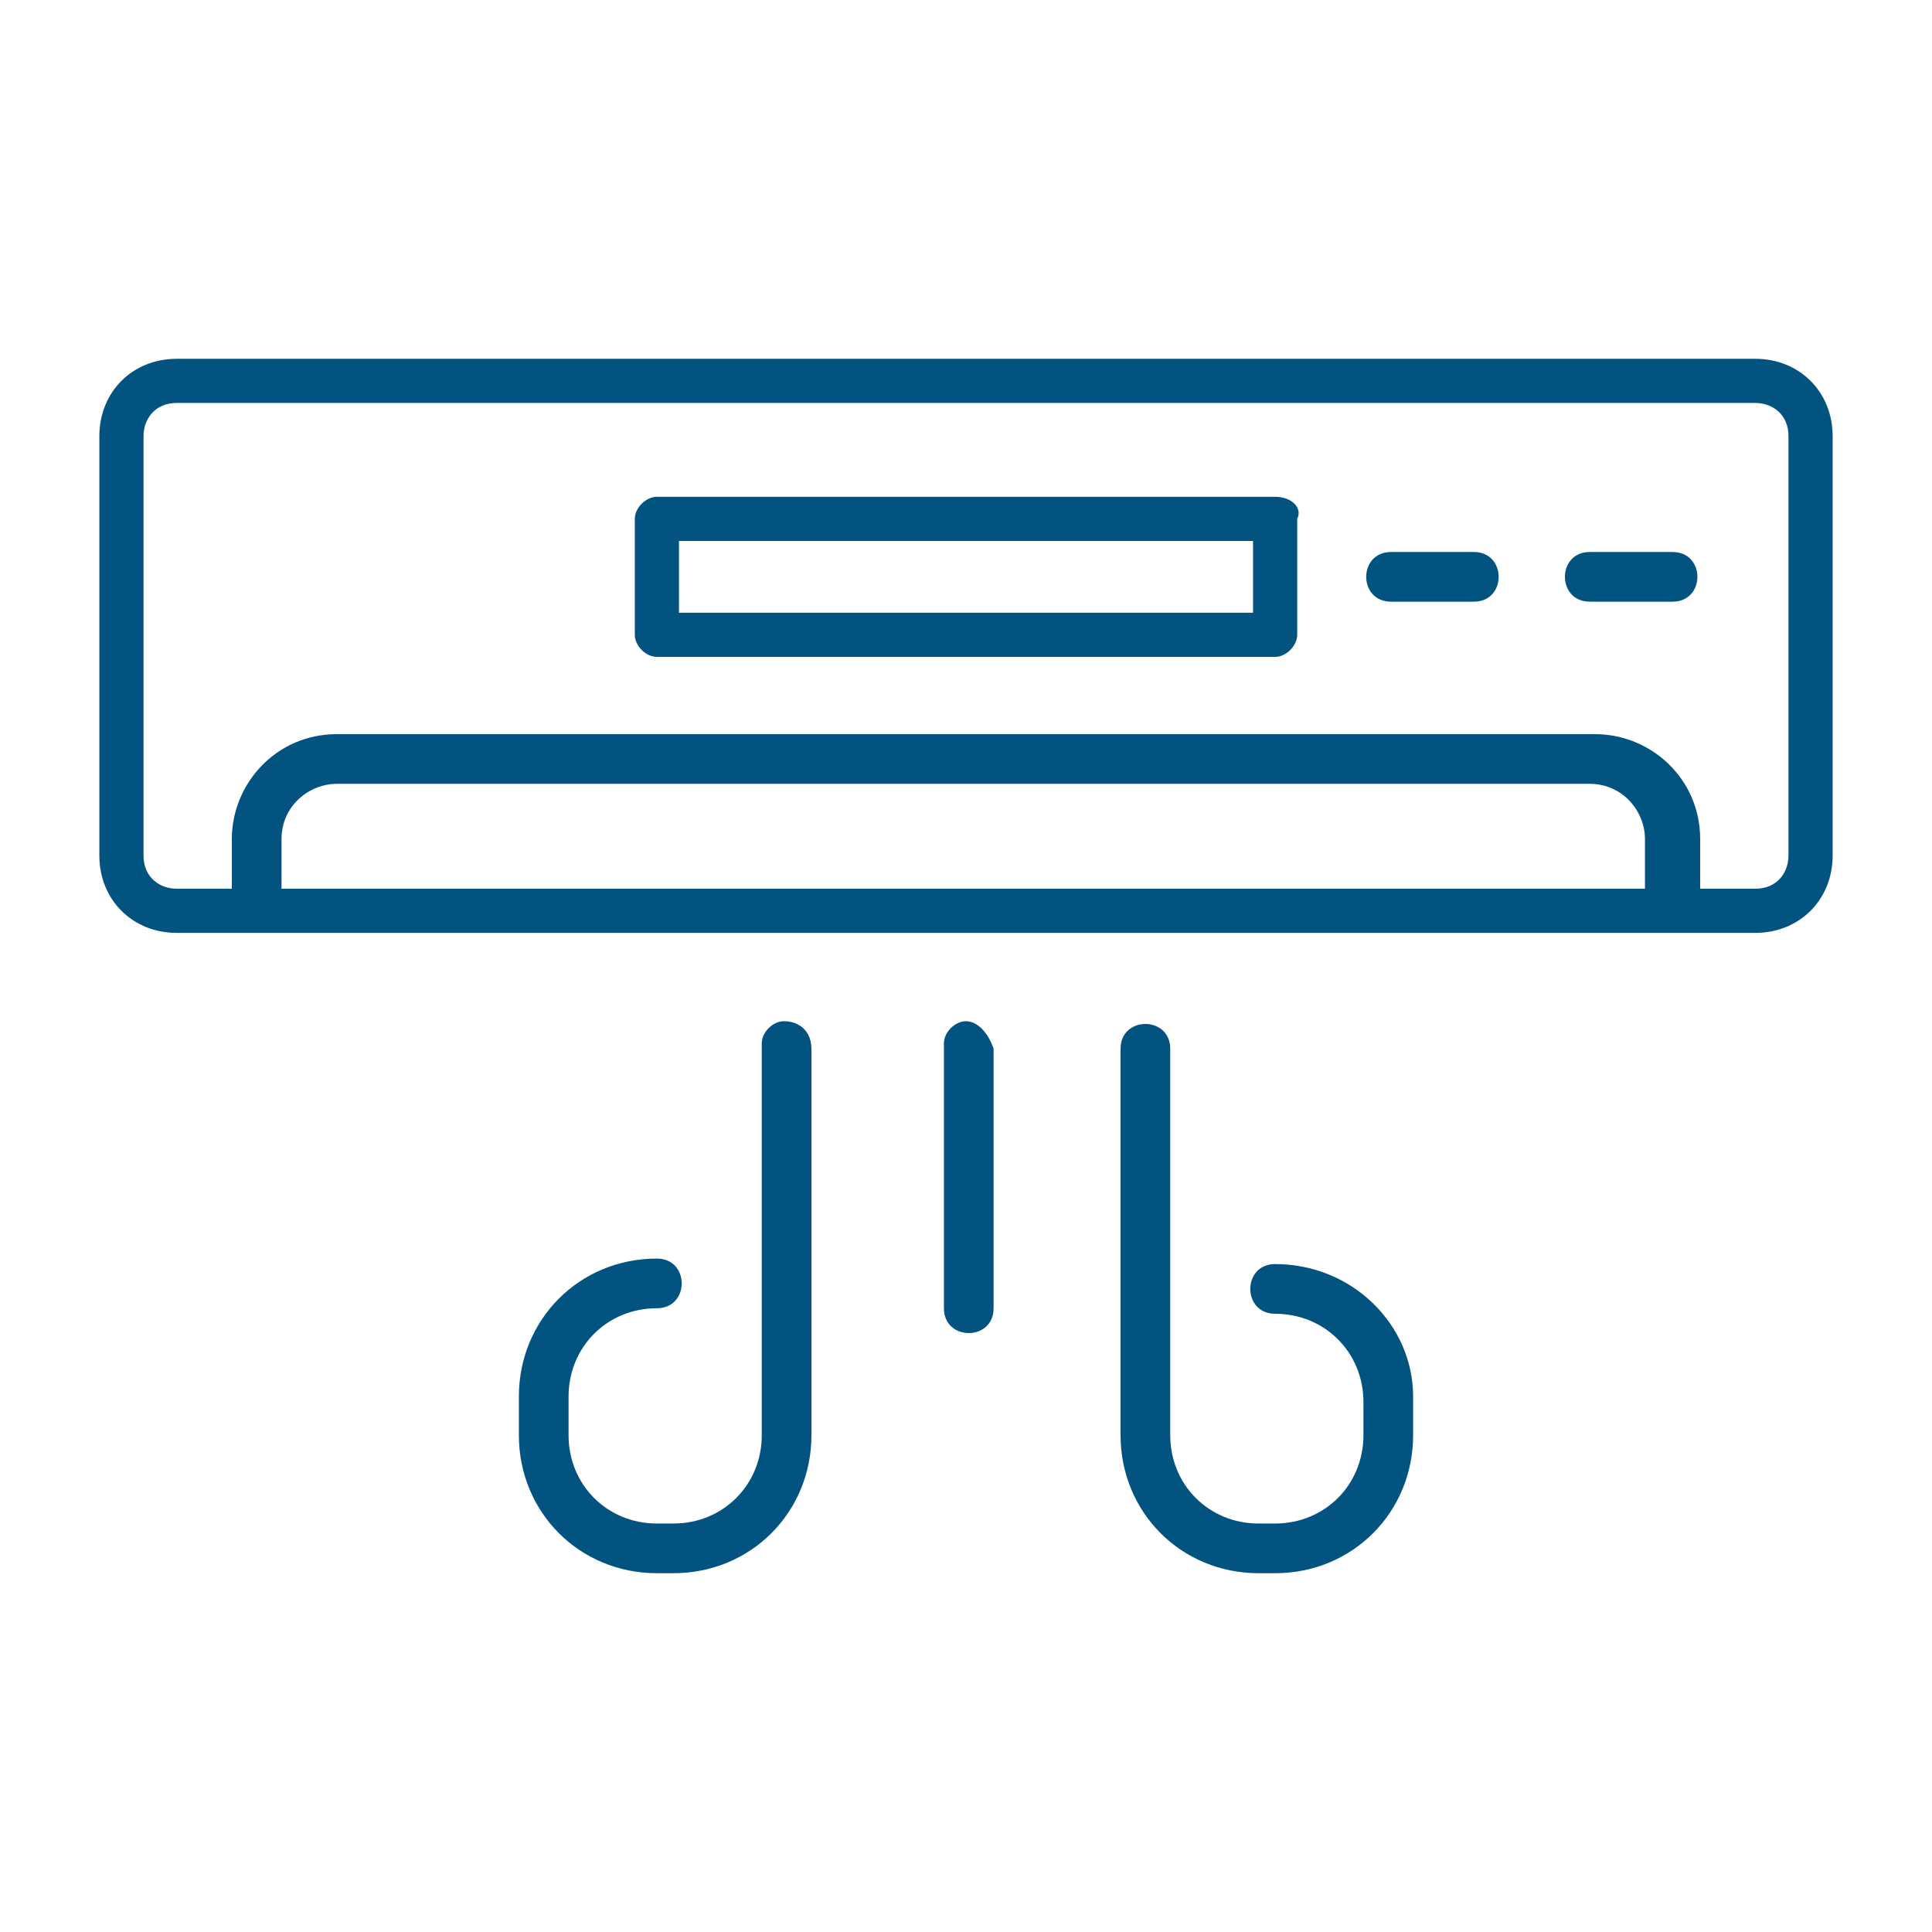
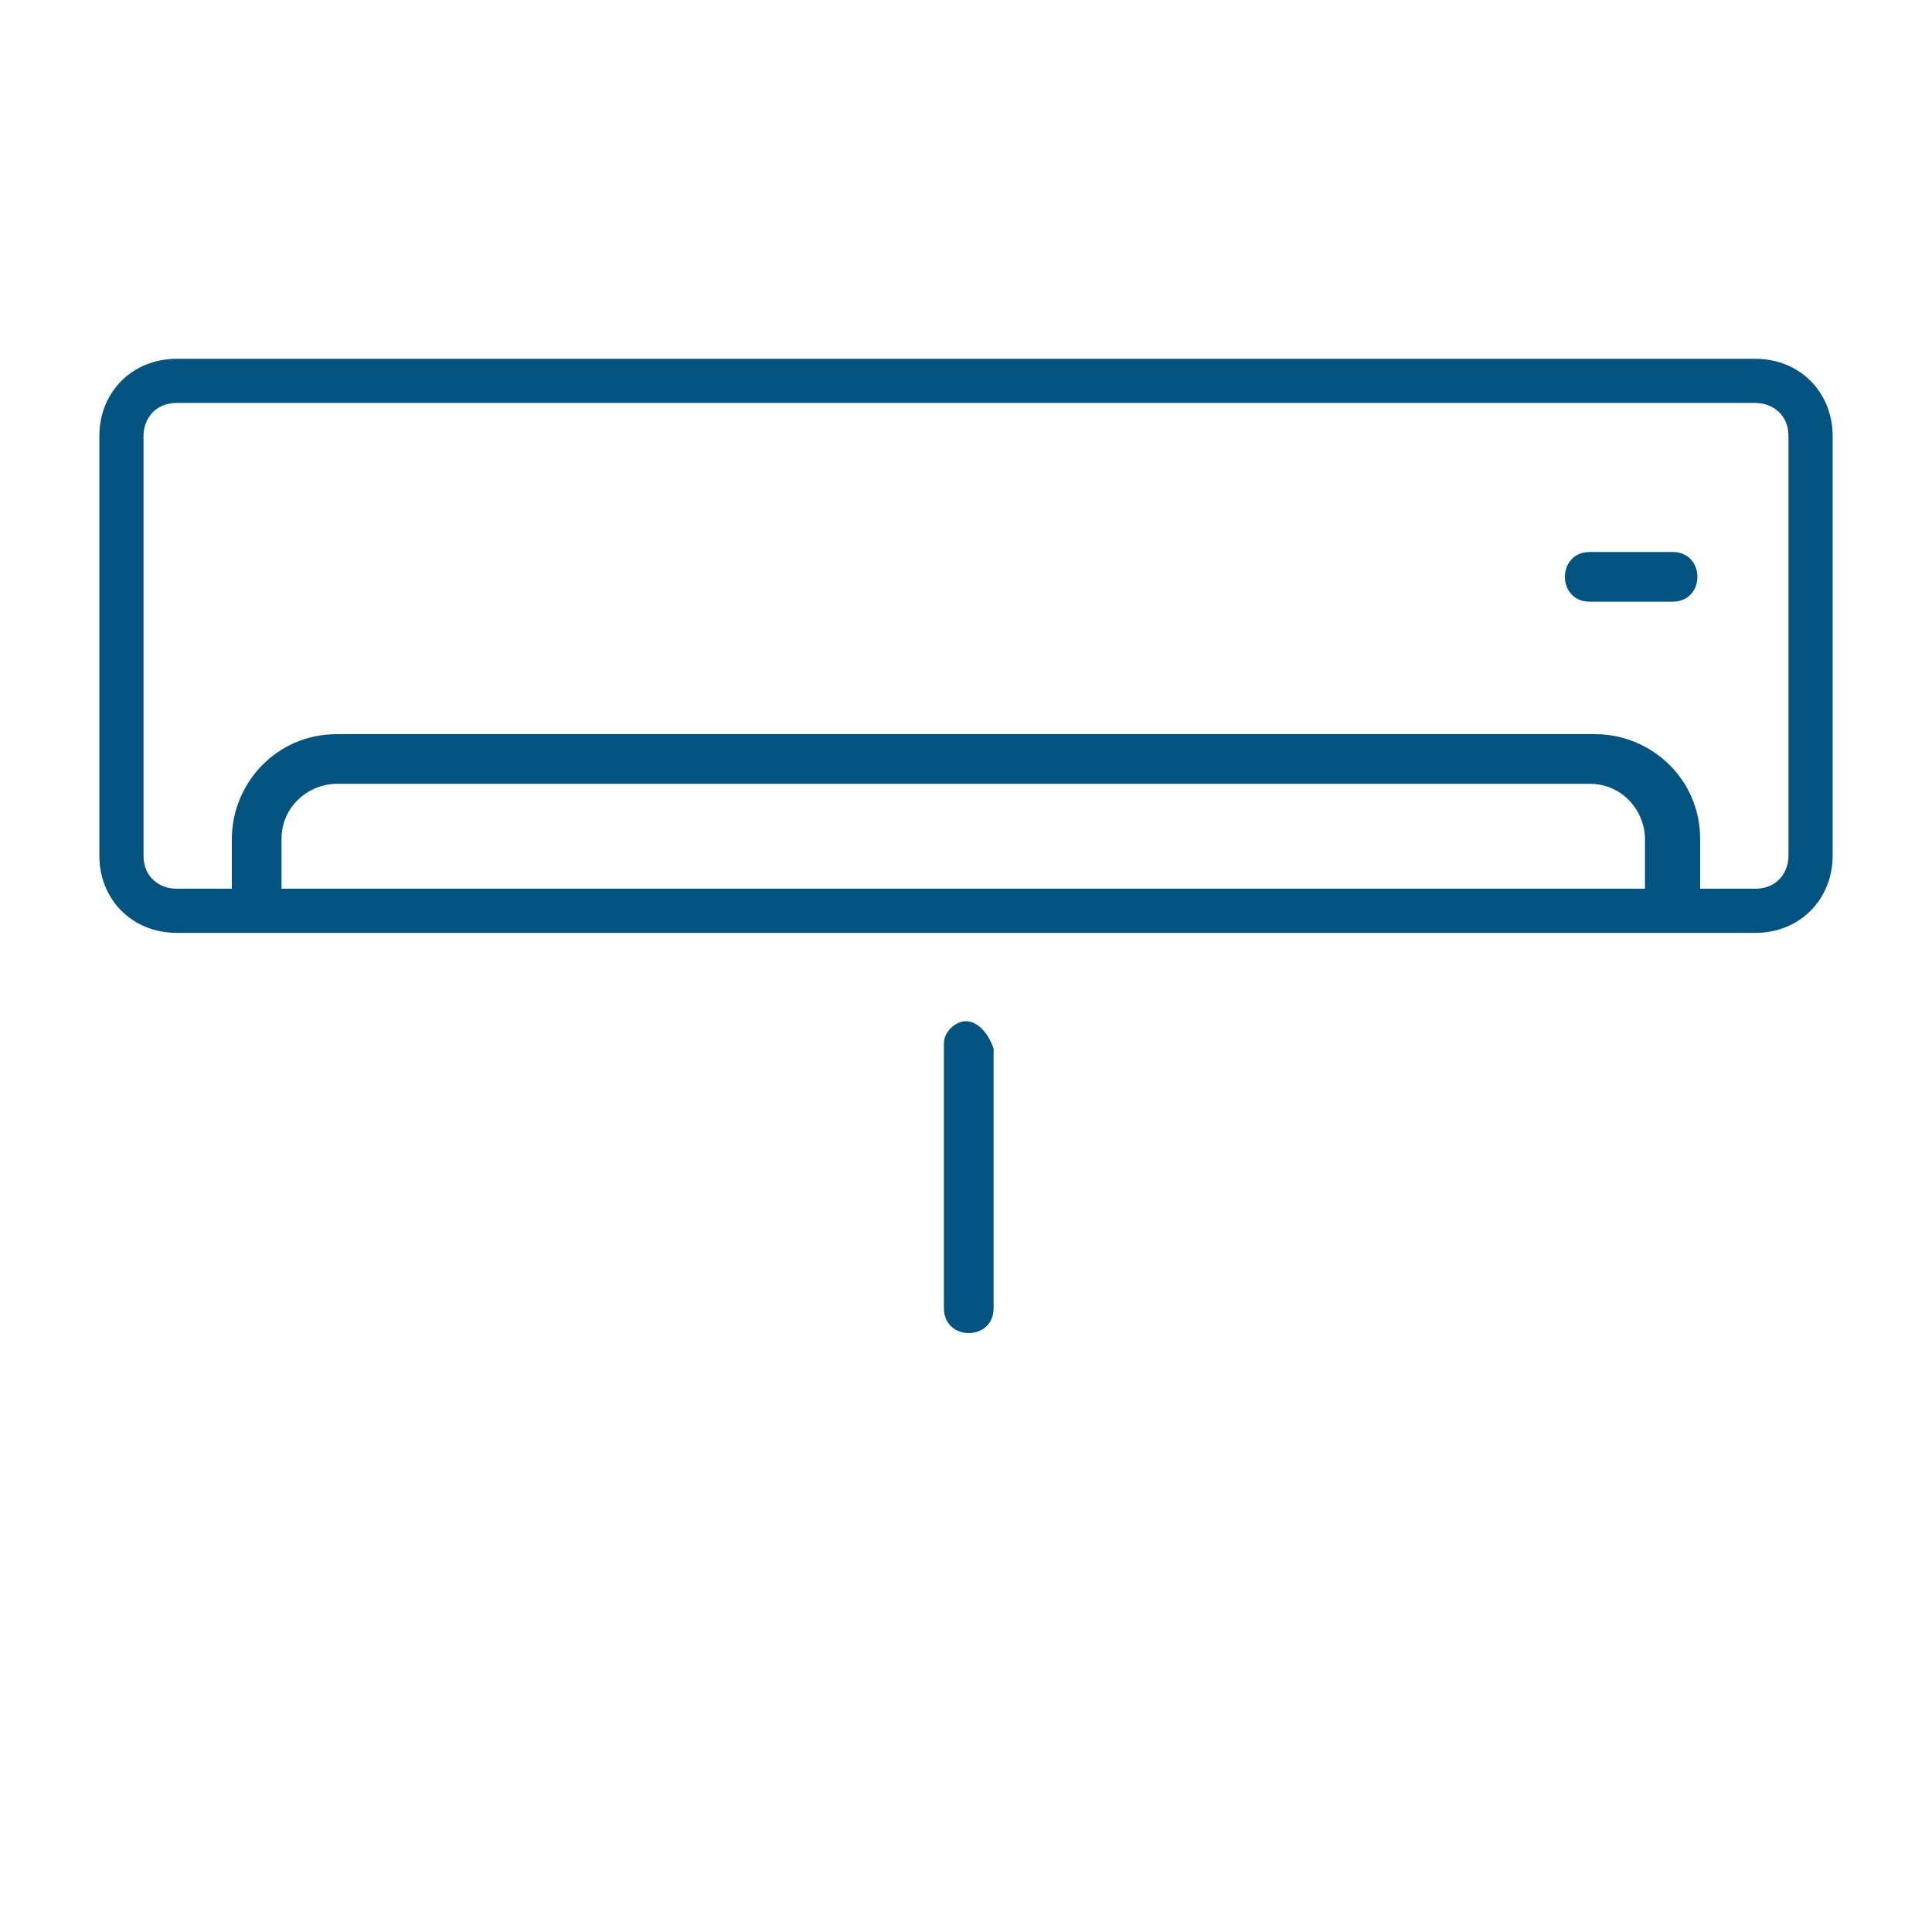
<svg xmlns="http://www.w3.org/2000/svg" version="1.1" id="Layer_1" x="0px" y="0px" viewBox="0 0 35 35" style="enable-background:new 0 0 35 35;" xml:space="preserve">
  <style type="text/css">
	.st0{fill:#025380;}
</style>
  <g>
    <path class="st0" d="M31.8,6.5H3.2c-0.8,0-1.4,0.6-1.4,1.4v7.6c0,0.8,0.6,1.4,1.4,1.4h28.6c0.8,0,1.4-0.6,1.4-1.4V7.9   C33.2,7.1,32.6,6.5,31.8,6.5L31.8,6.5z M5.1,16.1v-0.9c0-0.6,0.5-1,1-1h22.7c0.6,0,1,0.5,1,1v0.9H5.1z M32.4,15.5   c0,0.3-0.2,0.6-0.6,0.6h-1v-0.9c0-1.1-0.9-1.9-1.9-1.9H6.1c-1.1,0-1.9,0.9-1.9,1.9v0.9h-1c-0.3,0-0.6-0.2-0.6-0.6V7.9   c0-0.3,0.2-0.6,0.6-0.6h28.6c0.3,0,0.6,0.2,0.6,0.6V15.5z M32.4,15.5" />
-     <path class="st0" d="M23.1,9H11.9c-0.2,0-0.4,0.2-0.4,0.4v2.1c0,0.2,0.2,0.4,0.4,0.4h11.2c0.2,0,0.4-0.2,0.4-0.4V9.4   C23.6,9.2,23.4,9,23.1,9L23.1,9z M22.7,11.1H12.3V9.8h10.4V11.1z M22.7,11.1" />
-     <path class="st0" d="M26.7,10h-1.5c-0.6,0-0.6,0.9,0,0.9h1.5C27.3,10.9,27.3,10,26.7,10L26.7,10z M26.7,10" />
    <path class="st0" d="M30.3,10h-1.5c-0.6,0-0.6,0.9,0,0.9h1.5C30.9,10.9,30.9,10,30.3,10L30.3,10z M30.3,10" />
-     <path class="st0" d="M17.5,18.5c-0.2,0-0.4,0.2-0.4,0.4v4.8c0,0.6,0.9,0.6,0.9,0V19C17.9,18.7,17.7,18.5,17.5,18.5L17.5,18.5z    M17.5,18.5" />
-     <path class="st0" d="M23.1,22.9c-0.6,0-0.6,0.9,0,0.9c0.9,0,1.6,0.7,1.6,1.6V26c0,0.9-0.7,1.6-1.6,1.6h-0.3c-0.9,0-1.6-0.7-1.6-1.6   V19c0-0.6-0.9-0.6-0.9,0V26c0,1.4,1.1,2.5,2.5,2.5h0.3c1.4,0,2.5-1.1,2.5-2.5v-0.7C25.6,24,24.5,22.9,23.1,22.9L23.1,22.9z    M23.1,22.9" />
-     <path class="st0" d="M14.2,18.5c-0.2,0-0.4,0.2-0.4,0.4V26c0,0.9-0.7,1.6-1.6,1.6h-0.3c-0.9,0-1.6-0.7-1.6-1.6v-0.7   c0-0.9,0.7-1.6,1.6-1.6c0.6,0,0.6-0.9,0-0.9c-1.4,0-2.5,1.1-2.5,2.5V26c0,1.4,1.1,2.5,2.5,2.5h0.3c1.4,0,2.5-1.1,2.5-2.5V19   C14.7,18.7,14.5,18.5,14.2,18.5L14.2,18.5z M14.2,18.5" />
+     <path class="st0" d="M17.5,18.5c-0.2,0-0.4,0.2-0.4,0.4v4.8c0,0.6,0.9,0.6,0.9,0V19C17.9,18.7,17.7,18.5,17.5,18.5L17.5,18.5M17.5,18.5" />
  </g>
</svg>